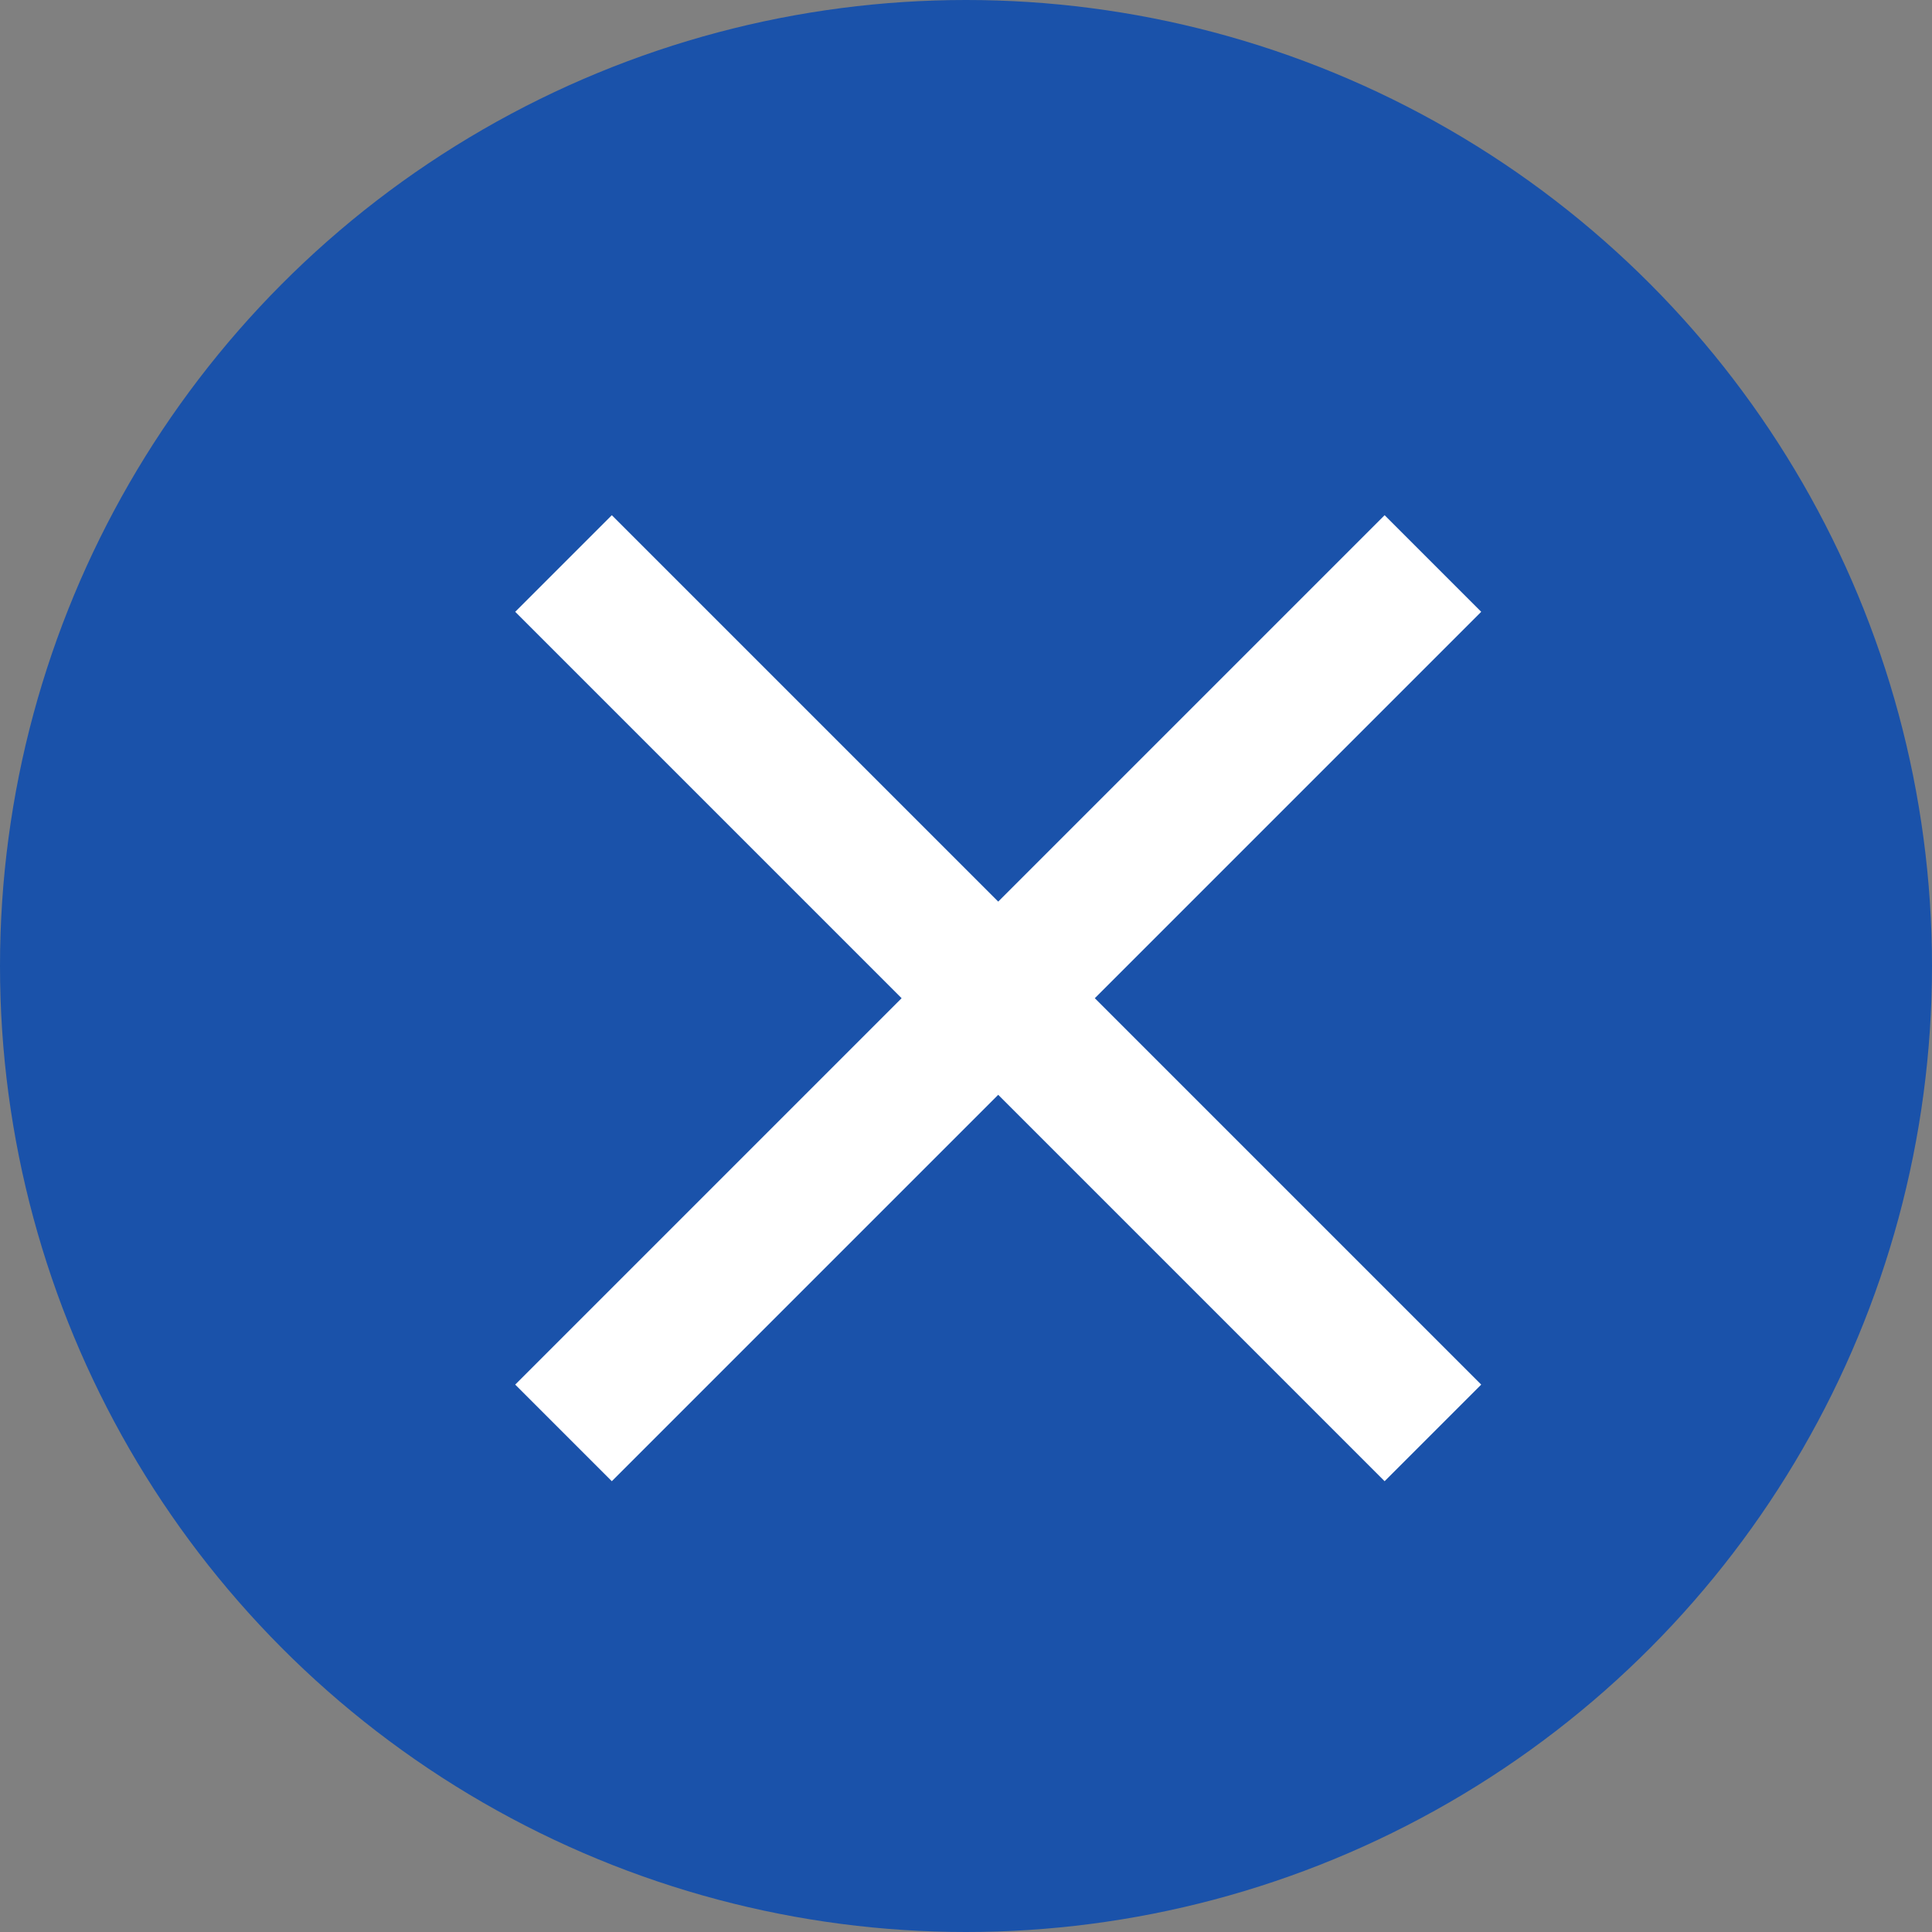
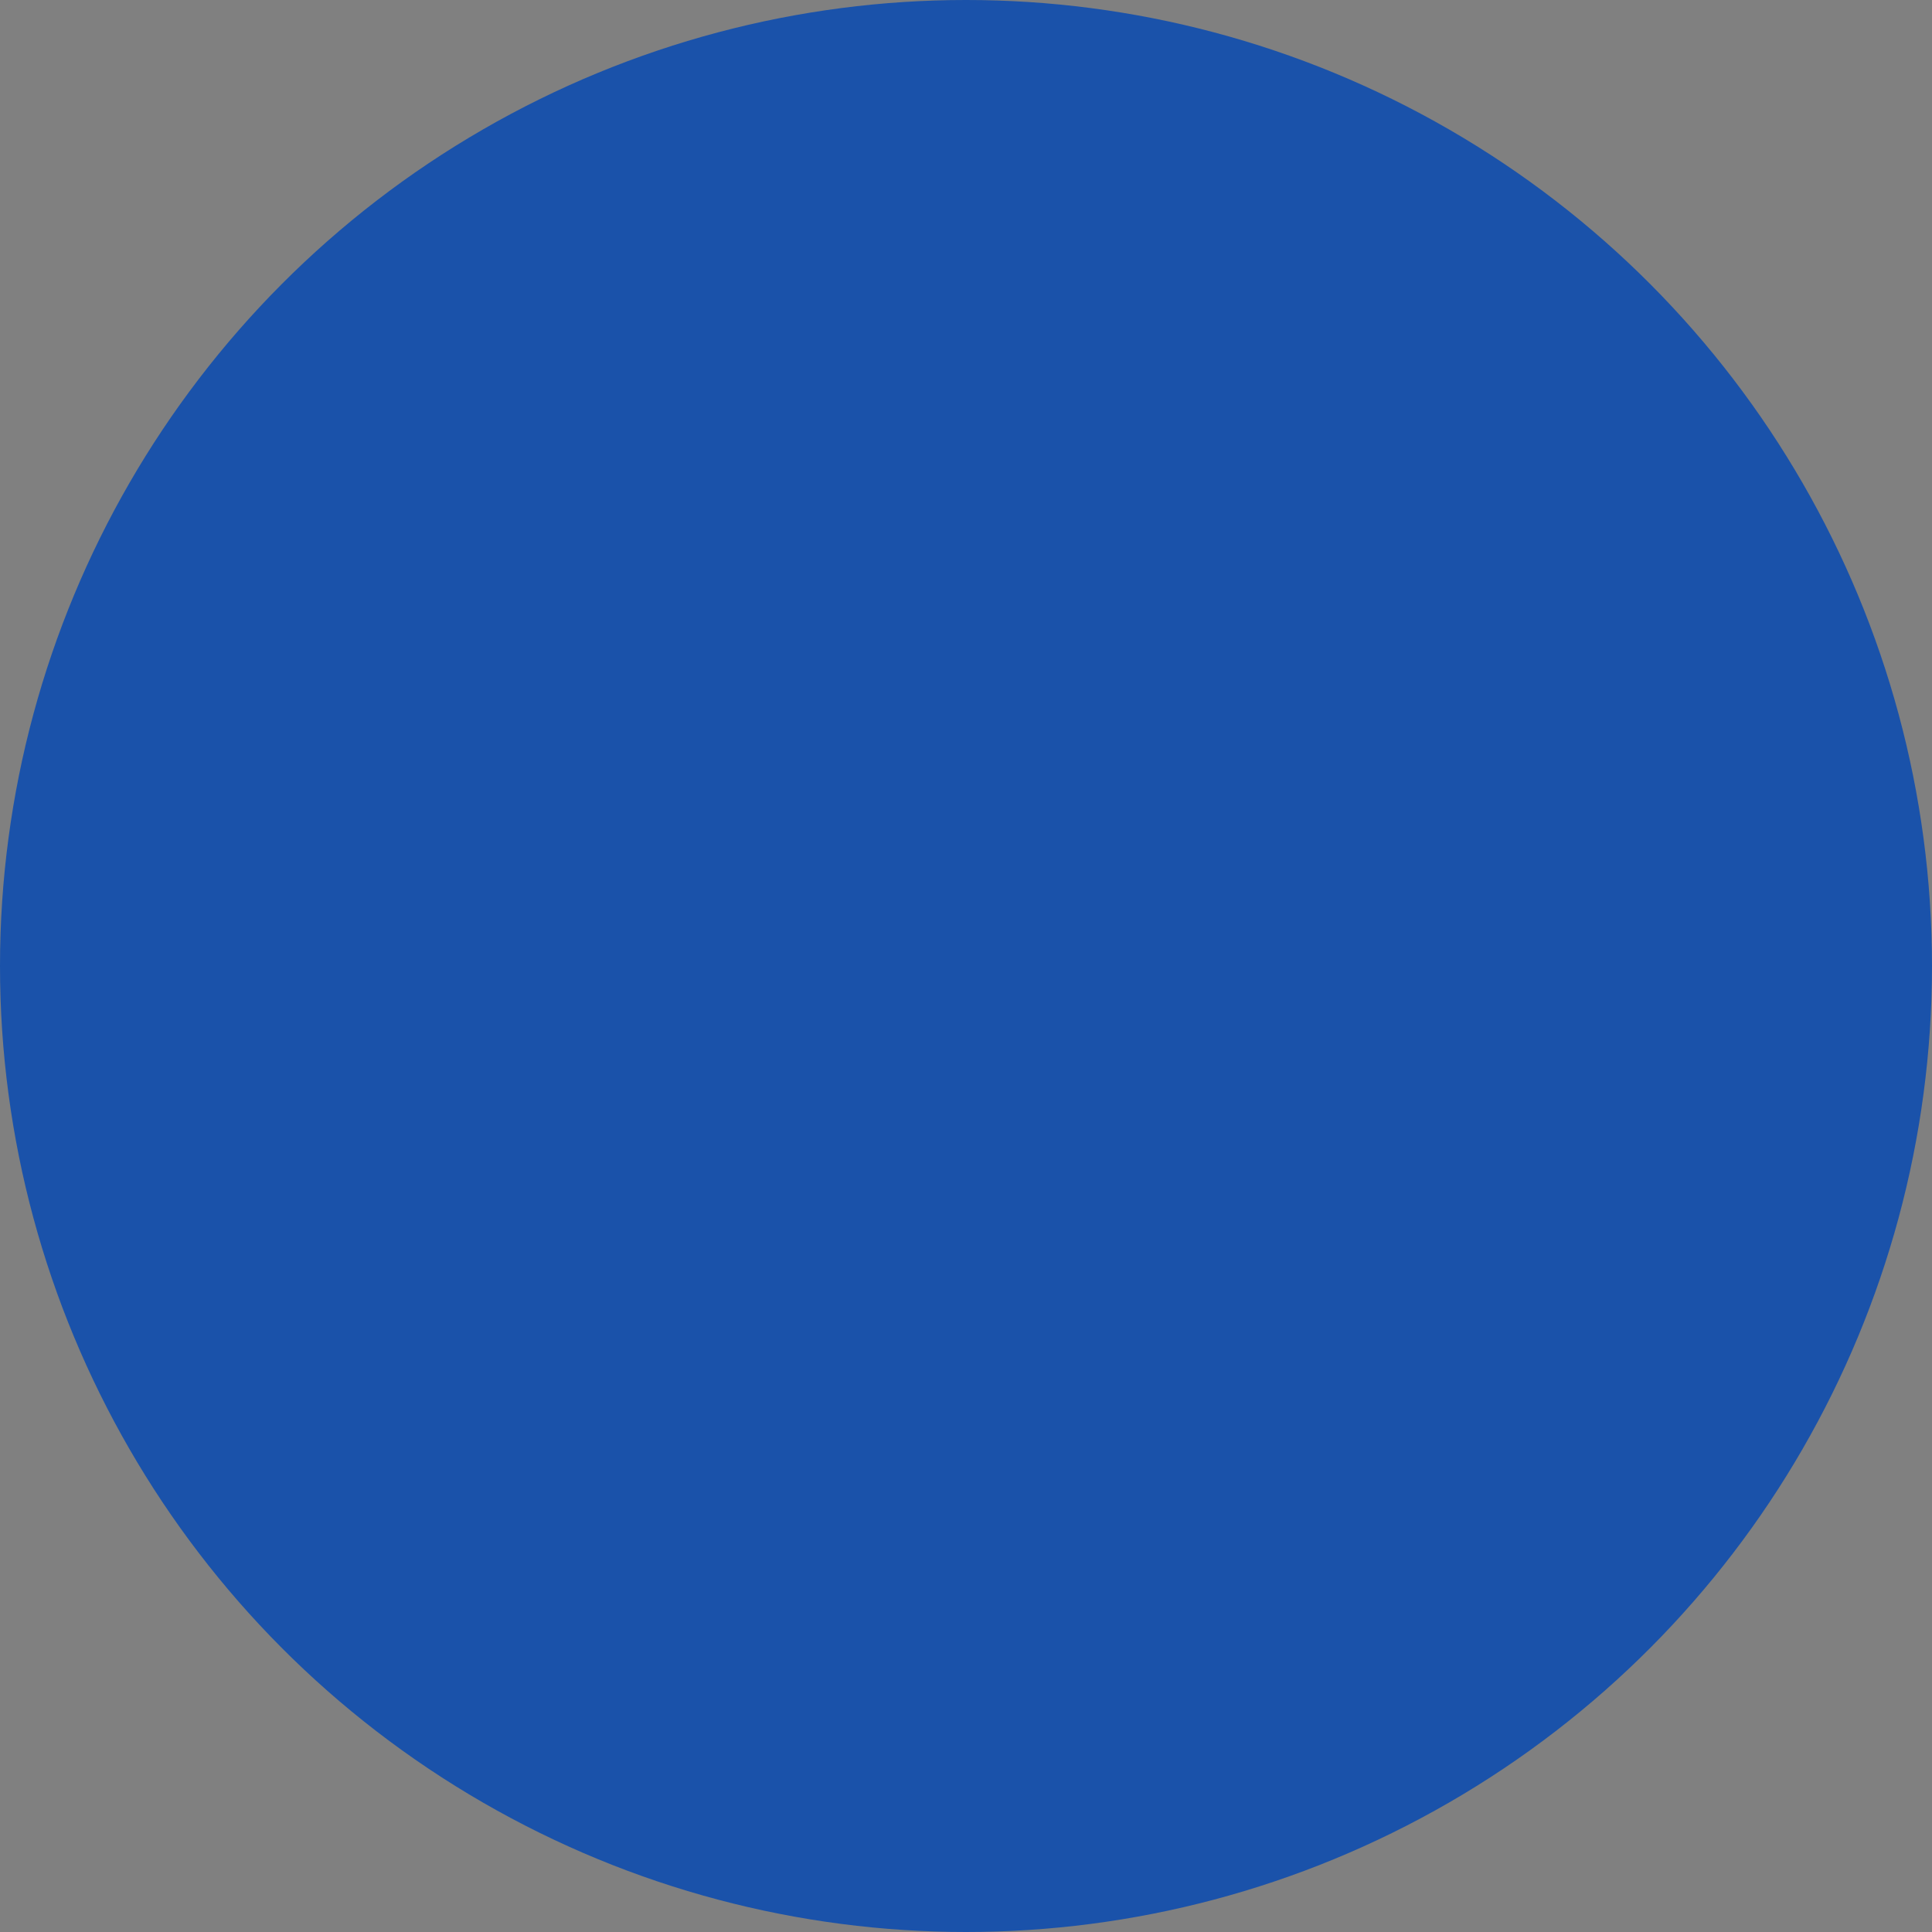
<svg xmlns="http://www.w3.org/2000/svg" width="30" height="30" viewBox="0 0 30 30">
  <rect x="0" y="0" width="30" height="30" fill="#808080" stroke="none" />
  <g id="グループ_4080" data-name="グループ 4080" transform="translate(9875 -13483)">
    <circle id="楕円形_467" data-name="楕円形 467" cx="15" cy="15" r="15" transform="translate(-9875 13483)" fill="#1a52aa" />
-     <path id="Icon_ionic-md-close" data-name="Icon ionic-md-close" d="M22.523,9.023l-1.5-1.5-6,6-6-6-1.5,1.5,6,6-6,6,1.5,1.5,6-6,6,6,1.5-1.5-6-6Z" transform="translate(-9874.523 13483.477)" fill="#fff" />
  </g>
</svg>